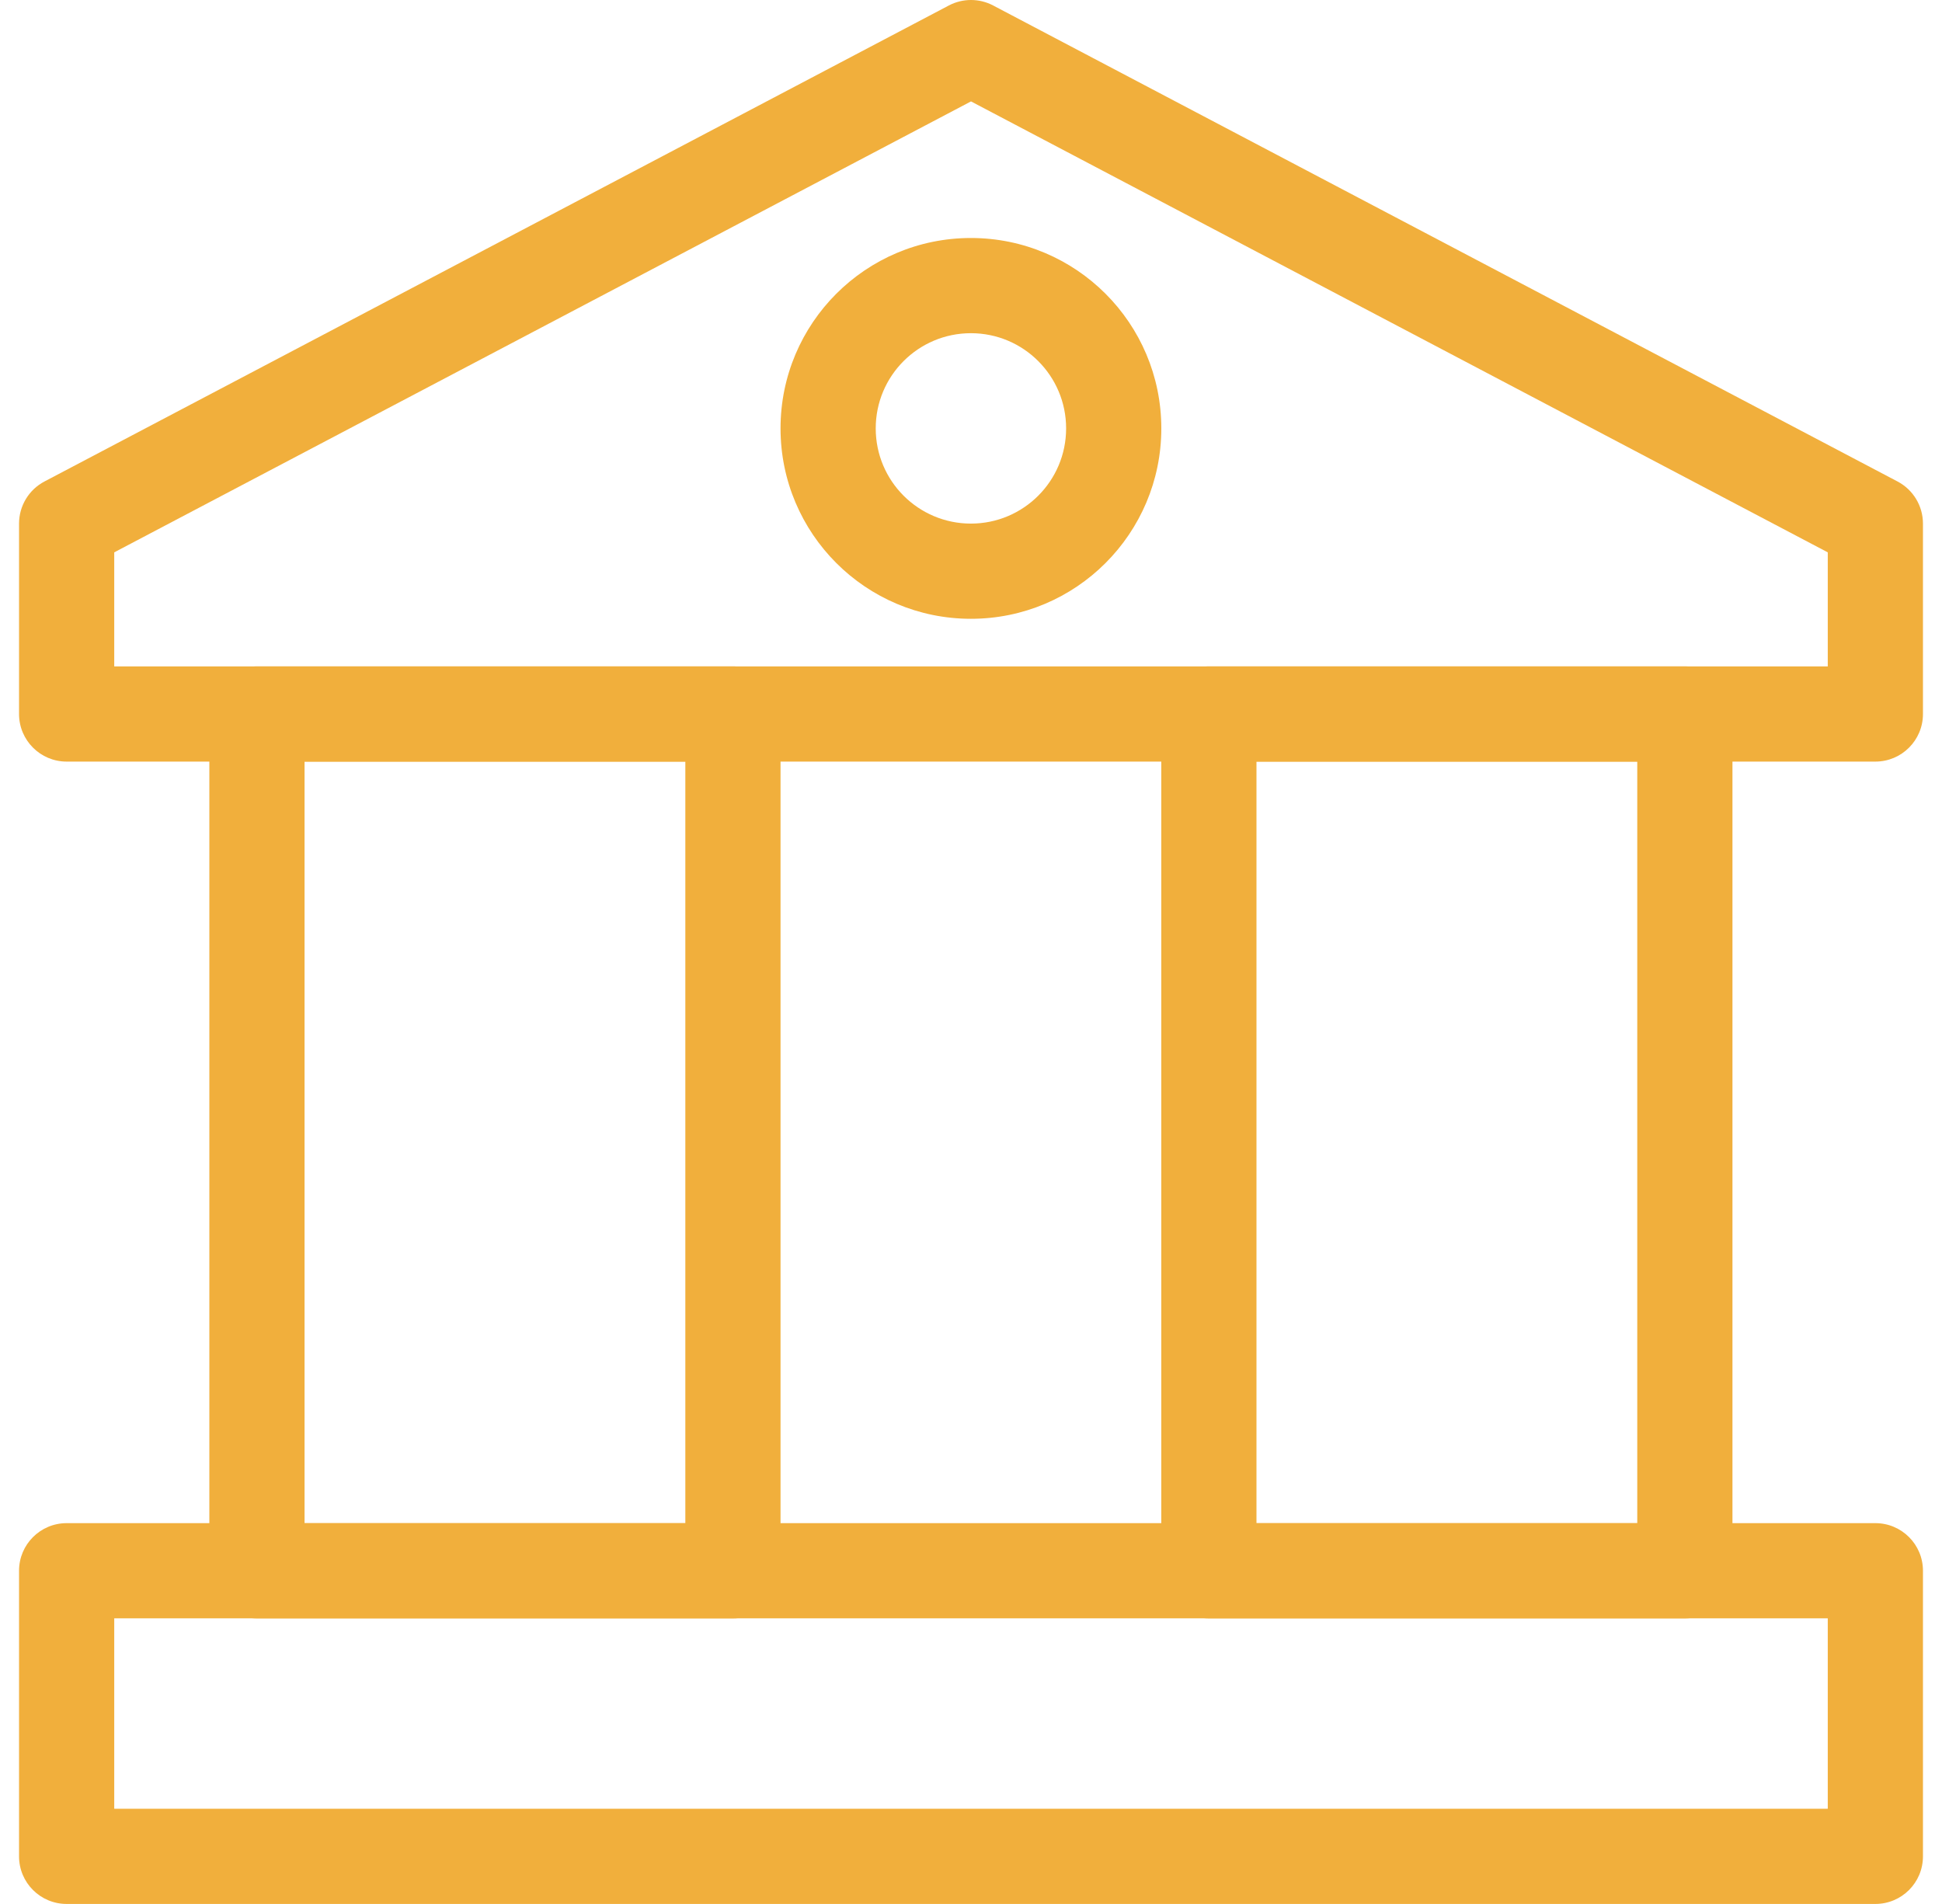
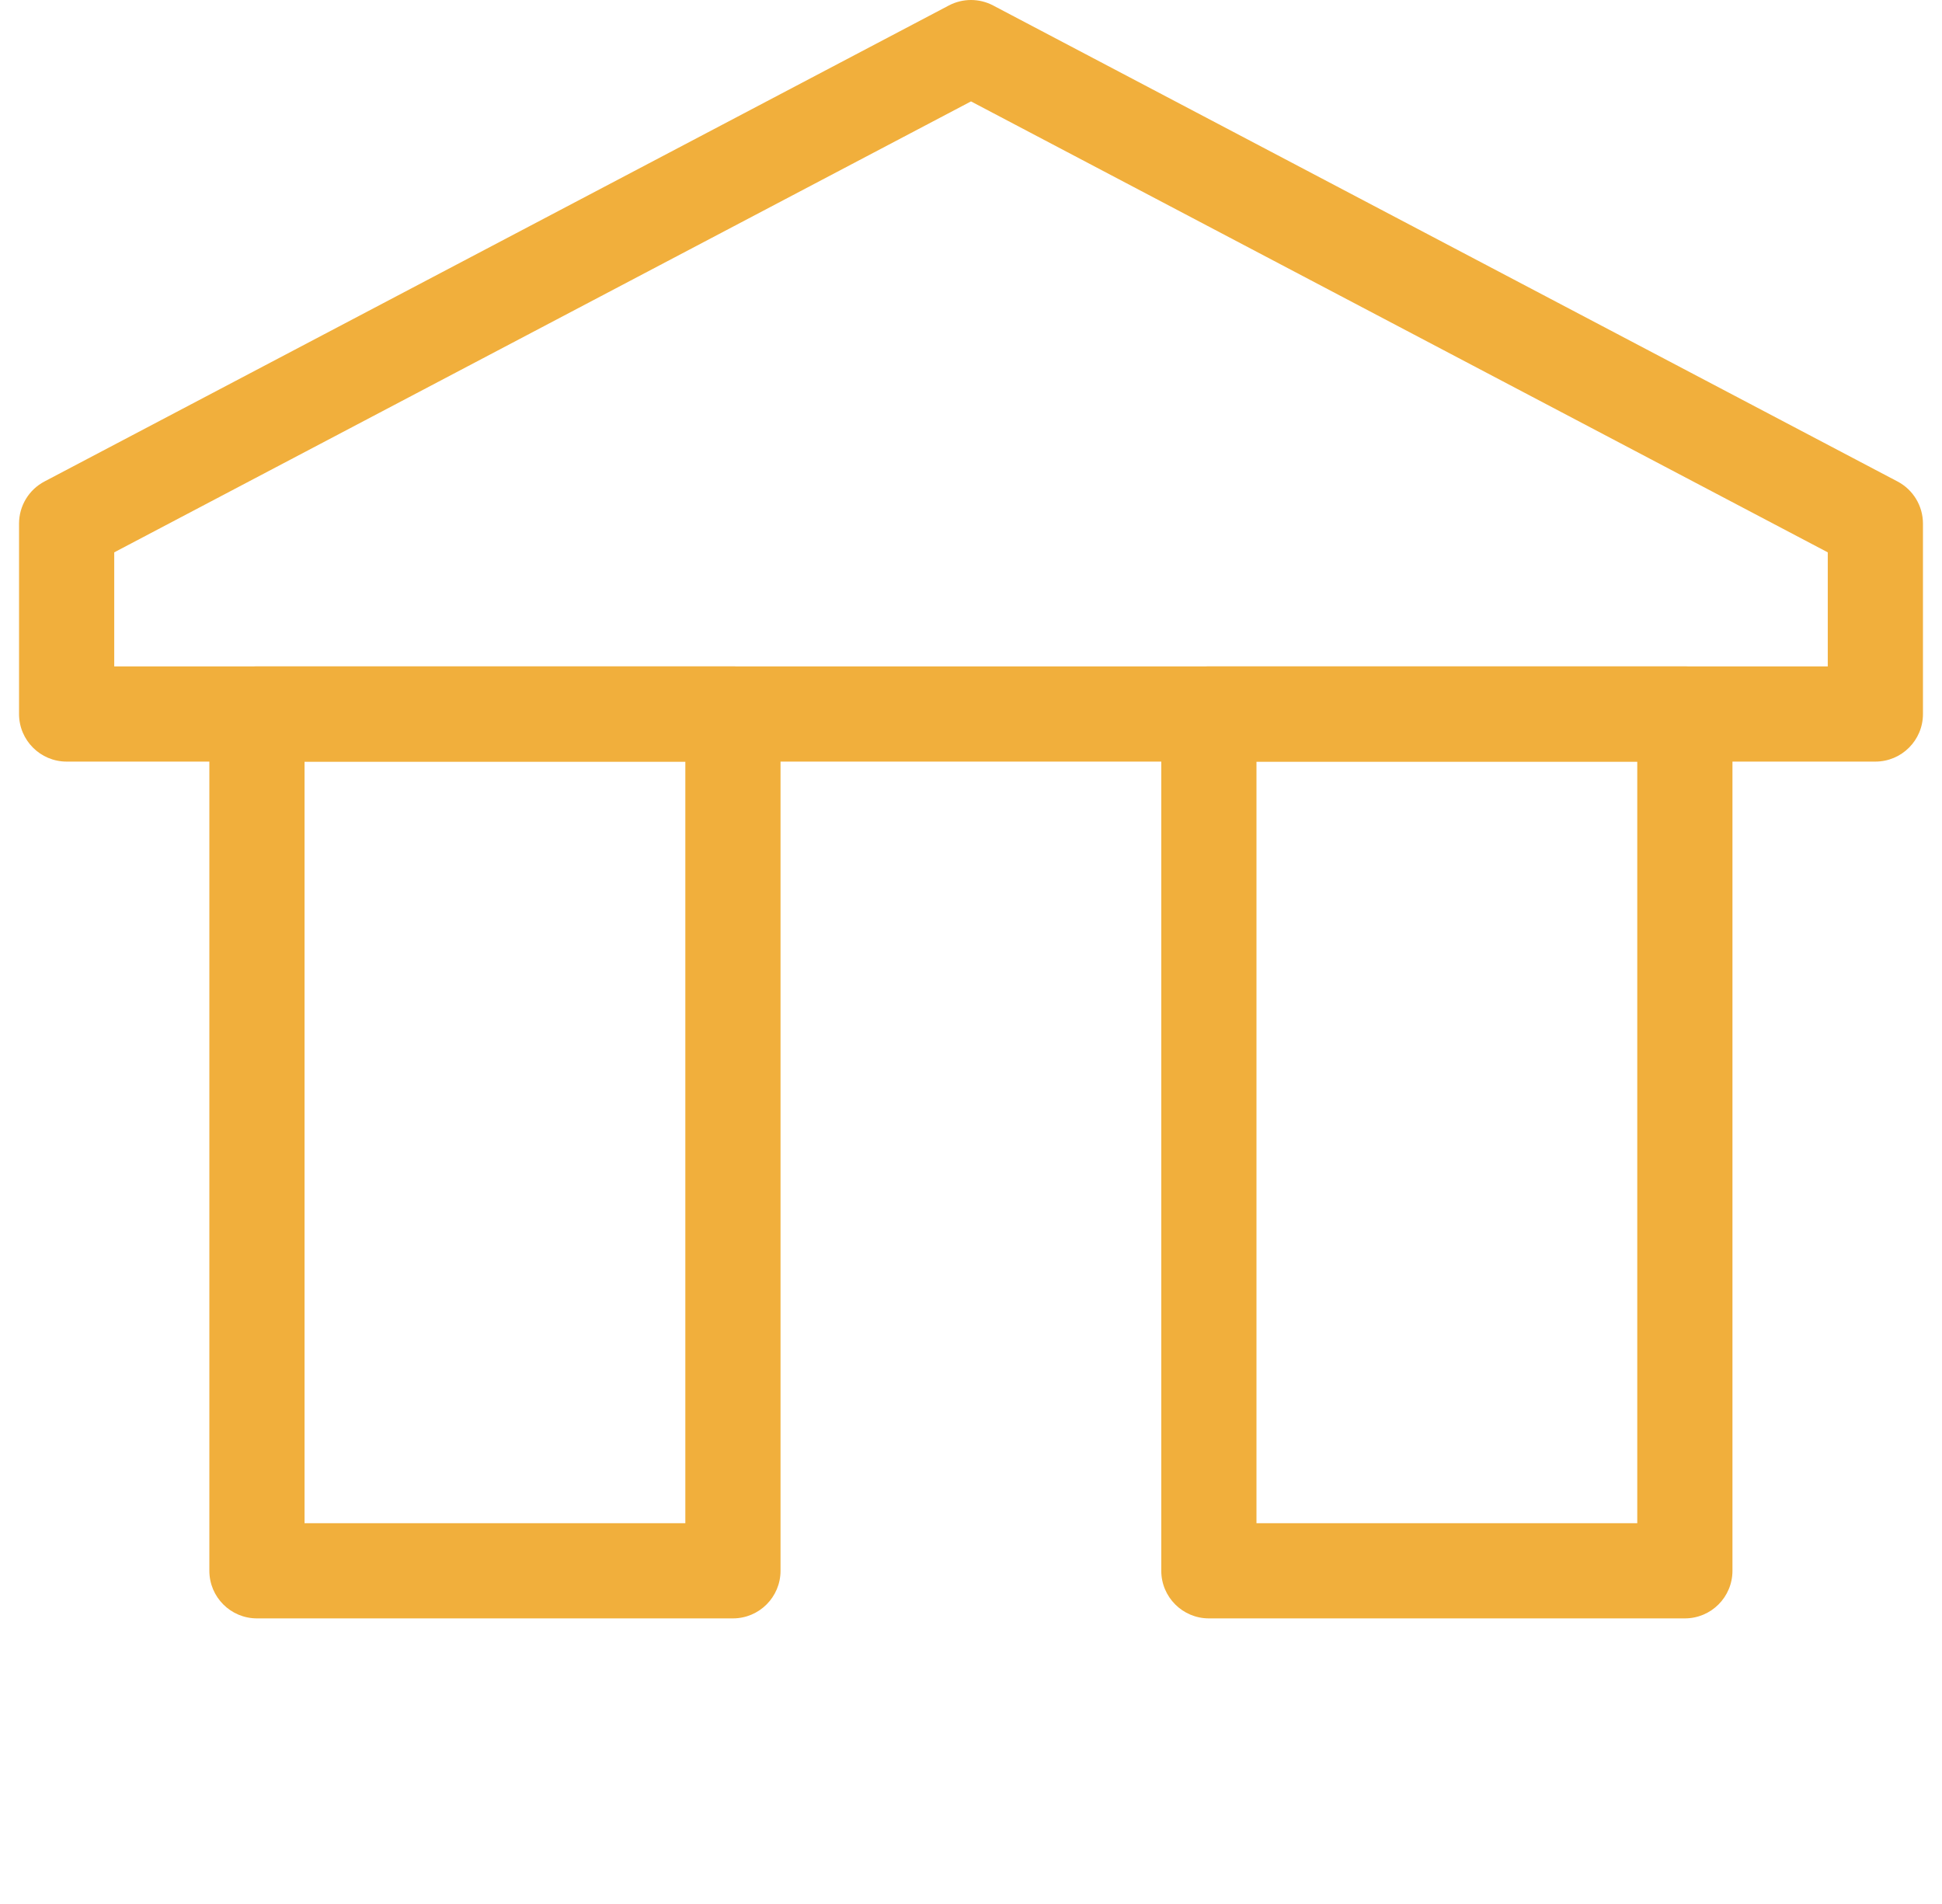
<svg xmlns="http://www.w3.org/2000/svg" width="51" height="50" viewBox="0 0 51 50" fill="none">
-   <path fill-rule="evenodd" clip-rule="evenodd" d="M0.5 41.249C0.5 40.559 1.06 39.999 1.75 39.999H49.25C49.941 39.999 50.5 40.559 50.5 41.249V48.749C50.5 49.44 49.941 49.999 49.25 49.999H1.75C1.06 49.999 0.5 49.44 0.5 48.749V41.249ZM3 42.499V47.499H48V42.499H3Z" fill="#F1AF3C" />
  <path fill-rule="evenodd" clip-rule="evenodd" d="M24.918 0.144C25.282 -0.048 25.718 -0.048 26.082 0.144L49.832 12.644C50.243 12.86 50.5 13.286 50.5 13.75V18.75C50.5 19.44 49.941 20 49.25 20H1.75C1.06 20 0.5 19.44 0.5 18.75V13.75C0.5 13.286 0.757 12.86 1.168 12.644L24.918 0.144ZM3 14.505V17.5H48V14.505L25.5 2.663L3 14.505Z" fill="#F1AF3C" />
  <path fill-rule="evenodd" clip-rule="evenodd" d="M19.248 17.5C19.938 17.5 20.498 18.059 20.498 18.75L20.498 41.25C20.498 41.94 19.938 42.5 19.248 42.5H6.748C6.057 42.5 5.498 41.94 5.498 41.25L5.498 18.75C5.498 18.059 6.057 17.5 6.748 17.5L19.248 17.5ZM17.998 20L7.998 20L7.998 40H17.998L17.998 20Z" fill="#F1AF3C" />
  <path fill-rule="evenodd" clip-rule="evenodd" d="M44.247 17.5C44.938 17.5 45.497 18.059 45.497 18.75L45.497 41.25C45.497 41.94 44.938 42.5 44.247 42.5H31.747C31.057 42.5 30.497 41.94 30.497 41.25L30.497 18.75C30.497 18.059 31.057 17.5 31.747 17.5L44.247 17.5ZM42.997 20L32.997 20V40H42.997L42.997 20Z" fill="#F1AF3C" />
-   <path fill-rule="evenodd" clip-rule="evenodd" d="M25.498 8.75C24.117 8.75 22.998 9.869 22.998 11.25C22.998 12.631 24.117 13.75 25.498 13.75C26.878 13.75 27.998 12.631 27.998 11.25C27.998 9.869 26.878 8.75 25.498 8.75ZM20.498 11.25C20.498 8.488 22.736 6.25 25.498 6.25C28.259 6.25 30.498 8.488 30.498 11.25C30.498 14.011 28.259 16.25 25.498 16.25C22.736 16.25 20.498 14.011 20.498 11.25Z" fill="#F1AF3C" />
</svg>